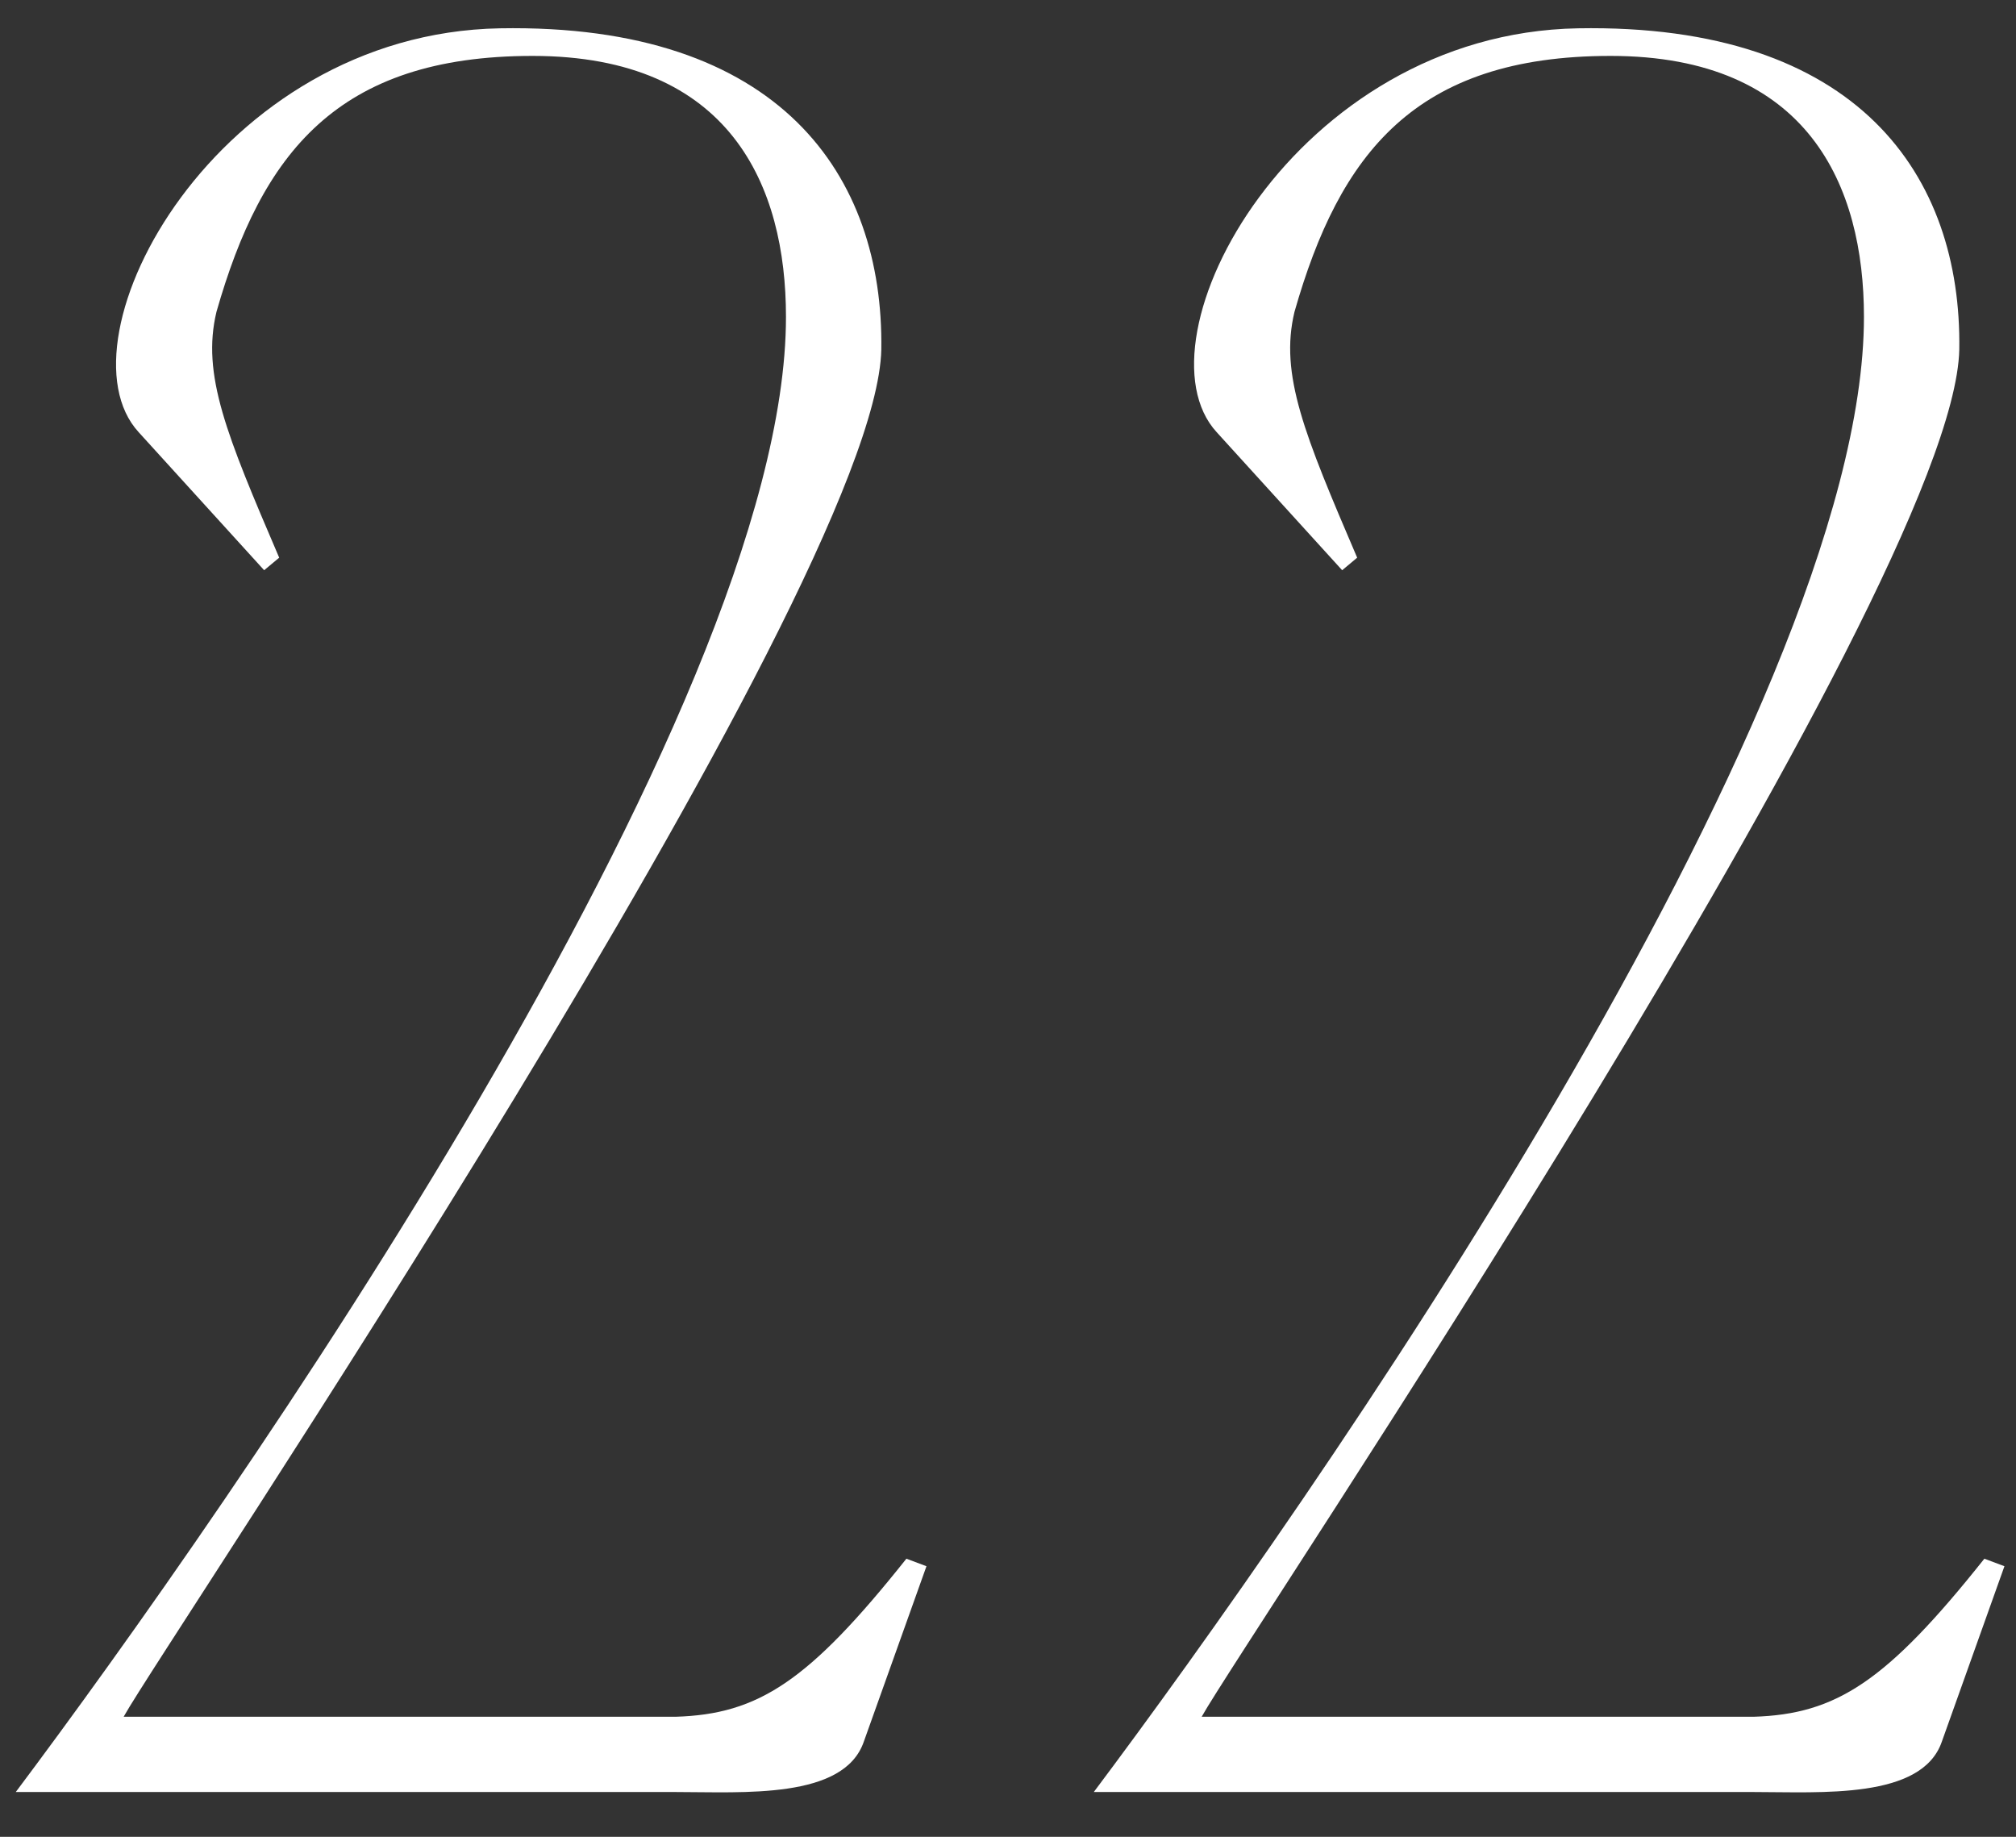
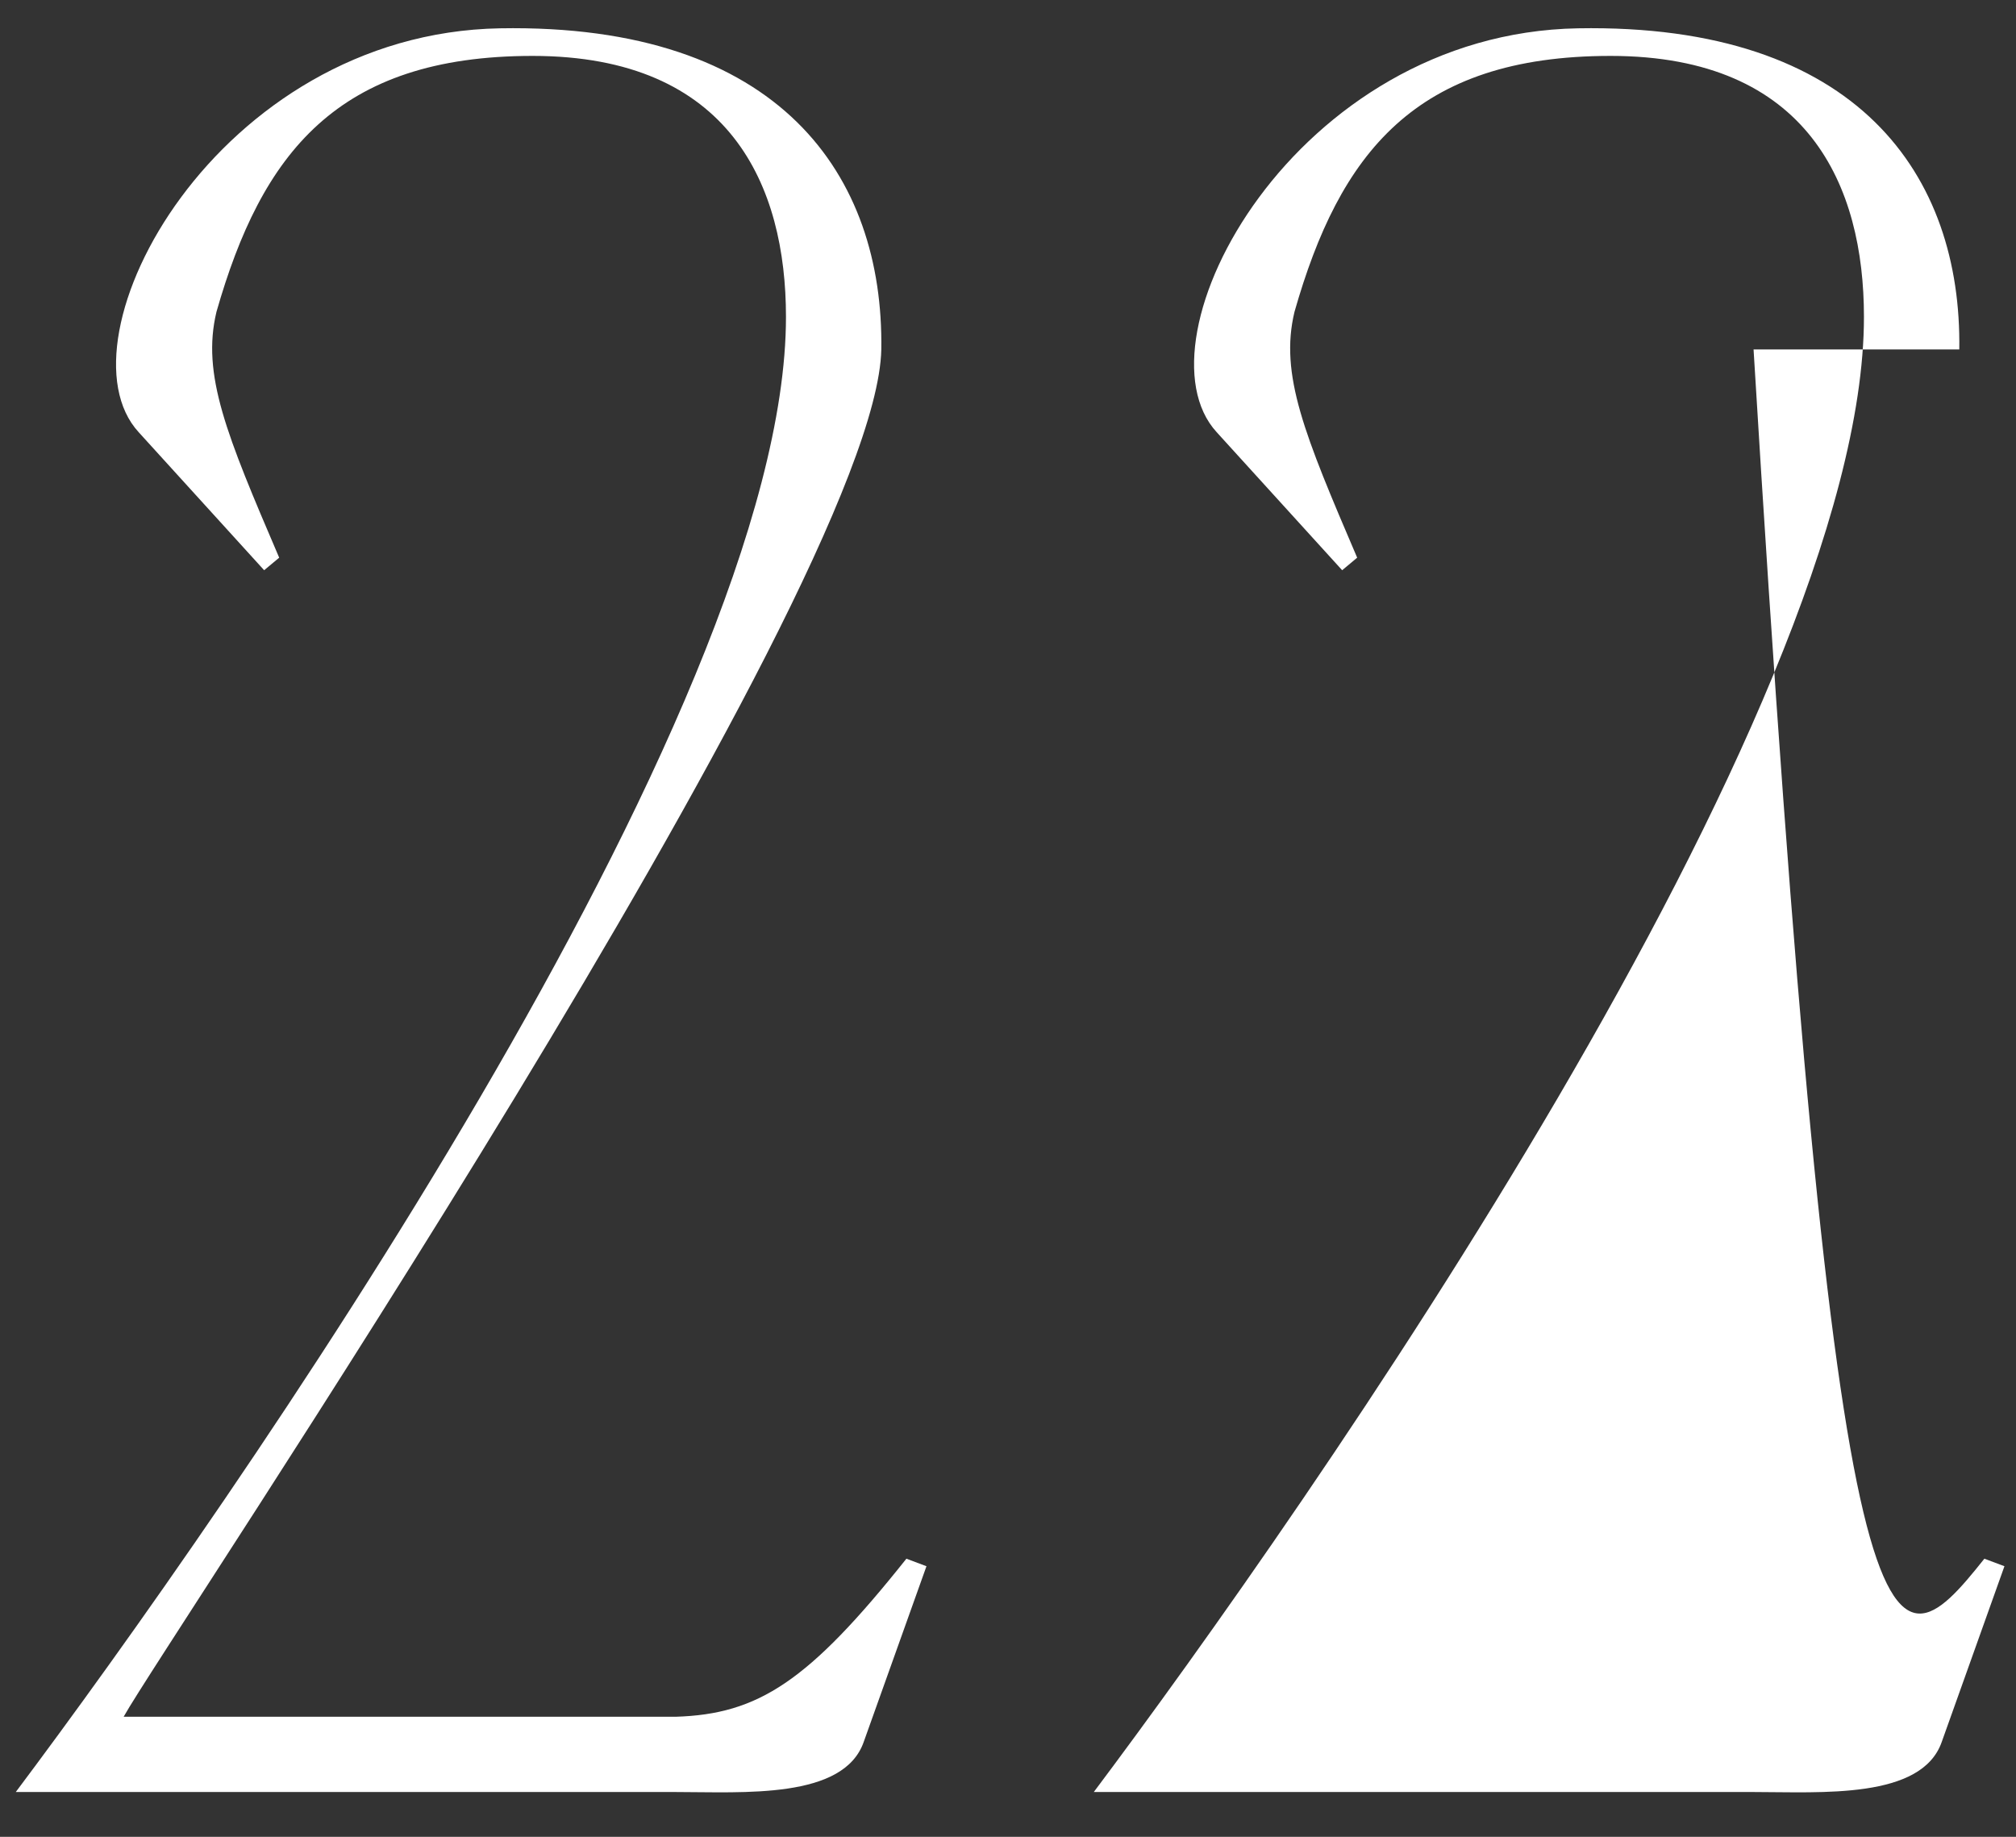
<svg xmlns="http://www.w3.org/2000/svg" width="45" height="41" viewBox="0 0 45 41" fill="none">
  <rect x="0" y="0" width="45" height="41" fill="#333333" stroke="none" />
-   <path d="M11.16 0.632C17.432 0.52 19.728 3.936 19.672 7.8C19.56 13.176 3.656 36.696 2.76 38.32H15.08C16.928 38.264 18.048 37.536 20.232 34.792L20.68 34.96L19.28 38.88C18.832 40.168 16.592 40 15.08 40H0.352C5.056 33.728 17.544 15.92 17.544 7.072C17.544 4.16 16.312 1.248 11.888 1.248C7.52 1.248 5.84 3.432 4.832 6.96C4.496 8.36 5.056 9.704 6.232 12.448L5.896 12.728L3.096 9.648C1.192 7.576 4.832 0.744 11.16 0.632ZM35.222 0.632C41.495 0.52 43.791 3.936 43.734 7.8C43.623 13.176 27.718 36.696 26.823 38.32H39.142C40.99 38.264 42.111 37.536 44.294 34.792L44.742 34.96L43.343 38.88C42.895 40.168 40.654 40 39.142 40H24.415C29.119 33.728 41.606 15.92 41.606 7.072C41.606 4.16 40.374 1.248 35.95 1.248C31.582 1.248 29.902 3.432 28.895 6.96C28.558 8.36 29.119 9.704 30.294 12.448L29.959 12.728L27.159 9.648C25.255 7.576 28.895 0.744 35.222 0.632Z" fill="white" />
+   <path d="M11.16 0.632C17.432 0.52 19.728 3.936 19.672 7.8C19.56 13.176 3.656 36.696 2.76 38.32H15.08C16.928 38.264 18.048 37.536 20.232 34.792L20.68 34.96L19.28 38.88C18.832 40.168 16.592 40 15.08 40H0.352C5.056 33.728 17.544 15.92 17.544 7.072C17.544 4.16 16.312 1.248 11.888 1.248C7.52 1.248 5.84 3.432 4.832 6.96C4.496 8.36 5.056 9.704 6.232 12.448L5.896 12.728L3.096 9.648C1.192 7.576 4.832 0.744 11.16 0.632ZM35.222 0.632C41.495 0.52 43.791 3.936 43.734 7.8H39.142C40.99 38.264 42.111 37.536 44.294 34.792L44.742 34.96L43.343 38.88C42.895 40.168 40.654 40 39.142 40H24.415C29.119 33.728 41.606 15.92 41.606 7.072C41.606 4.16 40.374 1.248 35.95 1.248C31.582 1.248 29.902 3.432 28.895 6.96C28.558 8.36 29.119 9.704 30.294 12.448L29.959 12.728L27.159 9.648C25.255 7.576 28.895 0.744 35.222 0.632Z" fill="white" />
</svg>